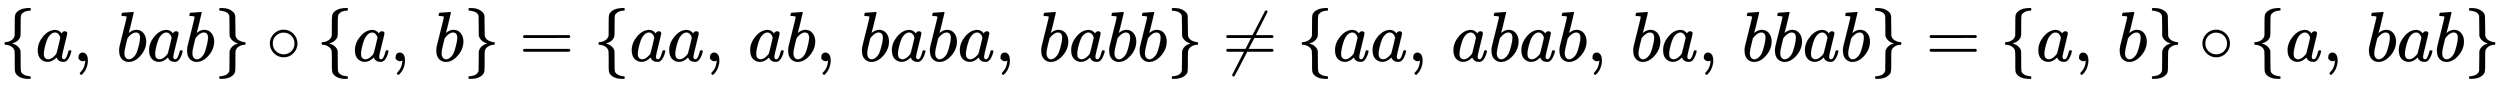
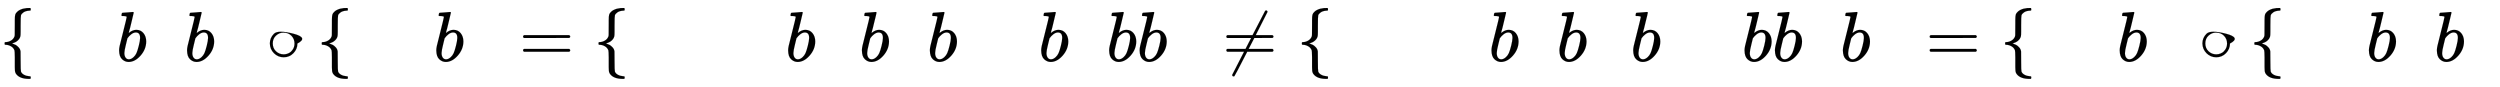
<svg xmlns="http://www.w3.org/2000/svg" xmlns:xlink="http://www.w3.org/1999/xlink" width="81.937ex" height="2.843ex" style="vertical-align: -0.838ex;" viewBox="0 -863.1 35278.4 1223.9" role="img" focusable="false" aria-labelledby="MathJax-SVG-1-Title">
  <title id="MathJax-SVG-1-Title">{\displaystyle \{a,\,bab\}\circ \{a,\,b\}=\{aa,\,ab,\,baba,\,babb\}\not =\{aa,\,abab,\,ba,\,bbab\}=\{a,\,b\}\circ \{a,\,bab\}}</title>
  <defs aria-hidden="true">
    <path stroke-width="1" id="E1-MJMAIN-7B" d="M434 -231Q434 -244 428 -250H410Q281 -250 230 -184Q225 -177 222 -172T217 -161T213 -148T211 -133T210 -111T209 -84T209 -47T209 0Q209 21 209 53Q208 142 204 153Q203 154 203 155Q189 191 153 211T82 231Q71 231 68 234T65 250T68 266T82 269Q116 269 152 289T203 345Q208 356 208 377T209 529V579Q209 634 215 656T244 698Q270 724 324 740Q361 748 377 749Q379 749 390 749T408 750H428Q434 744 434 732Q434 719 431 716Q429 713 415 713Q362 710 332 689T296 647Q291 634 291 499V417Q291 370 288 353T271 314Q240 271 184 255L170 250L184 245Q202 239 220 230T262 196T290 137Q291 131 291 1Q291 -134 296 -147Q306 -174 339 -192T415 -213Q429 -213 431 -216Q434 -219 434 -231Z" />
-     <path stroke-width="1" id="E1-MJMATHI-61" d="M33 157Q33 258 109 349T280 441Q331 441 370 392Q386 422 416 422Q429 422 439 414T449 394Q449 381 412 234T374 68Q374 43 381 35T402 26Q411 27 422 35Q443 55 463 131Q469 151 473 152Q475 153 483 153H487Q506 153 506 144Q506 138 501 117T481 63T449 13Q436 0 417 -8Q409 -10 393 -10Q359 -10 336 5T306 36L300 51Q299 52 296 50Q294 48 292 46Q233 -10 172 -10Q117 -10 75 30T33 157ZM351 328Q351 334 346 350T323 385T277 405Q242 405 210 374T160 293Q131 214 119 129Q119 126 119 118T118 106Q118 61 136 44T179 26Q217 26 254 59T298 110Q300 114 325 217T351 328Z" />
-     <path stroke-width="1" id="E1-MJMAIN-2C" d="M78 35T78 60T94 103T137 121Q165 121 187 96T210 8Q210 -27 201 -60T180 -117T154 -158T130 -185T117 -194Q113 -194 104 -185T95 -172Q95 -168 106 -156T131 -126T157 -76T173 -3V9L172 8Q170 7 167 6T161 3T152 1T140 0Q113 0 96 17Z" />
    <path stroke-width="1" id="E1-MJMATHI-62" d="M73 647Q73 657 77 670T89 683Q90 683 161 688T234 694Q246 694 246 685T212 542Q204 508 195 472T180 418L176 399Q176 396 182 402Q231 442 283 442Q345 442 383 396T422 280Q422 169 343 79T173 -11Q123 -11 82 27T40 150V159Q40 180 48 217T97 414Q147 611 147 623T109 637Q104 637 101 637H96Q86 637 83 637T76 640T73 647ZM336 325V331Q336 405 275 405Q258 405 240 397T207 376T181 352T163 330L157 322L136 236Q114 150 114 114Q114 66 138 42Q154 26 178 26Q211 26 245 58Q270 81 285 114T318 219Q336 291 336 325Z" />
-     <path stroke-width="1" id="E1-MJMAIN-7D" d="M65 731Q65 745 68 747T88 750Q171 750 216 725T279 670Q288 649 289 635T291 501Q292 362 293 357Q306 312 345 291T417 269Q428 269 431 266T434 250T431 234T417 231Q380 231 345 210T298 157Q293 143 292 121T291 -28V-79Q291 -134 285 -156T256 -198Q202 -250 89 -250Q71 -250 68 -247T65 -230Q65 -224 65 -223T66 -218T69 -214T77 -213Q91 -213 108 -210T146 -200T183 -177T207 -139Q208 -134 209 3L210 139Q223 196 280 230Q315 247 330 250Q305 257 280 270Q225 304 212 352L210 362L209 498Q208 635 207 640Q195 680 154 696T77 713Q68 713 67 716T65 731Z" />
-     <path stroke-width="1" id="E1-MJMAIN-2218" d="M55 251Q55 328 112 386T249 444T386 388T444 249Q444 171 388 113T250 55Q170 55 113 112T55 251ZM245 403Q188 403 142 361T96 250Q96 183 141 140T250 96Q284 96 313 109T354 135T375 160Q403 197 403 250Q403 313 360 358T245 403Z" />
+     <path stroke-width="1" id="E1-MJMAIN-2218" d="M55 251Q55 328 112 386T386 388T444 249Q444 171 388 113T250 55Q170 55 113 112T55 251ZM245 403Q188 403 142 361T96 250Q96 183 141 140T250 96Q284 96 313 109T354 135T375 160Q403 197 403 250Q403 313 360 358T245 403Z" />
    <path stroke-width="1" id="E1-MJMAIN-3D" d="M56 347Q56 360 70 367H707Q722 359 722 347Q722 336 708 328L390 327H72Q56 332 56 347ZM56 153Q56 168 72 173H708Q722 163 722 153Q722 140 707 133H70Q56 140 56 153Z" />
    <path stroke-width="1" id="E1-MJMAIN-2260" d="M166 -215T159 -215T147 -212T141 -204T139 -197Q139 -190 144 -183L306 133H70Q56 140 56 153Q56 168 72 173H327L406 327H72Q56 332 56 347Q56 360 70 367H426Q597 702 602 707Q605 716 618 716Q625 716 630 712T636 703T638 696Q638 692 471 367H707Q722 359 722 347Q722 336 708 328L451 327L371 173H708Q722 163 722 153Q722 140 707 133H351Q175 -210 170 -212Q166 -215 159 -215Z" />
  </defs>
  <g stroke="currentColor" fill="currentColor" stroke-width="0" transform="matrix(1 0 0 -1 0 0)" aria-hidden="true">
    <use xlink:href="#E1-MJMAIN-7B" x="0" y="0" />
    <use xlink:href="#E1-MJMATHI-61" x="500" y="0" />
    <use xlink:href="#E1-MJMAIN-2C" x="1030" y="0" />
    <use xlink:href="#E1-MJMATHI-62" x="1641" y="0" />
    <use xlink:href="#E1-MJMATHI-61" x="2071" y="0" />
    <use xlink:href="#E1-MJMATHI-62" x="2600" y="0" />
    <use xlink:href="#E1-MJMAIN-7D" x="3030" y="0" />
    <use xlink:href="#E1-MJMAIN-2218" x="3753" y="0" />
    <use xlink:href="#E1-MJMAIN-7B" x="4475" y="0" />
    <use xlink:href="#E1-MJMATHI-61" x="4976" y="0" />
    <use xlink:href="#E1-MJMAIN-2C" x="5505" y="0" />
    <use xlink:href="#E1-MJMATHI-62" x="6117" y="0" />
    <use xlink:href="#E1-MJMAIN-7D" x="6547" y="0" />
    <use xlink:href="#E1-MJMAIN-3D" x="7325" y="0" />
    <use xlink:href="#E1-MJMAIN-7B" x="8381" y="0" />
    <use xlink:href="#E1-MJMATHI-61" x="8882" y="0" />
    <use xlink:href="#E1-MJMATHI-61" x="9411" y="0" />
    <use xlink:href="#E1-MJMAIN-2C" x="9941" y="0" />
    <use xlink:href="#E1-MJMATHI-61" x="10553" y="0" />
    <use xlink:href="#E1-MJMATHI-62" x="11082" y="0" />
    <use xlink:href="#E1-MJMAIN-2C" x="11512" y="0" />
    <use xlink:href="#E1-MJMATHI-62" x="12123" y="0" />
    <use xlink:href="#E1-MJMATHI-61" x="12553" y="0" />
    <use xlink:href="#E1-MJMATHI-62" x="13082" y="0" />
    <use xlink:href="#E1-MJMATHI-61" x="13512" y="0" />
    <use xlink:href="#E1-MJMAIN-2C" x="14041" y="0" />
    <use xlink:href="#E1-MJMATHI-62" x="14653" y="0" />
    <use xlink:href="#E1-MJMATHI-61" x="15083" y="0" />
    <use xlink:href="#E1-MJMATHI-62" x="15612" y="0" />
    <use xlink:href="#E1-MJMATHI-62" x="16042" y="0" />
    <use xlink:href="#E1-MJMAIN-7D" x="16471" y="0" />
    <use xlink:href="#E1-MJMAIN-2260" x="17249" y="0" />
    <use xlink:href="#E1-MJMAIN-7B" x="18306" y="0" />
    <use xlink:href="#E1-MJMATHI-61" x="18806" y="0" />
    <use xlink:href="#E1-MJMATHI-61" x="19336" y="0" />
    <use xlink:href="#E1-MJMAIN-2C" x="19865" y="0" />
    <use xlink:href="#E1-MJMATHI-61" x="20477" y="0" />
    <use xlink:href="#E1-MJMATHI-62" x="21007" y="0" />
    <use xlink:href="#E1-MJMATHI-61" x="21436" y="0" />
    <use xlink:href="#E1-MJMATHI-62" x="21966" y="0" />
    <use xlink:href="#E1-MJMAIN-2C" x="22395" y="0" />
    <use xlink:href="#E1-MJMATHI-62" x="23007" y="0" />
    <use xlink:href="#E1-MJMATHI-61" x="23436" y="0" />
    <use xlink:href="#E1-MJMAIN-2C" x="23966" y="0" />
    <use xlink:href="#E1-MJMATHI-62" x="24578" y="0" />
    <use xlink:href="#E1-MJMATHI-62" x="25007" y="0" />
    <use xlink:href="#E1-MJMATHI-61" x="25437" y="0" />
    <use xlink:href="#E1-MJMATHI-62" x="25966" y="0" />
    <use xlink:href="#E1-MJMAIN-7D" x="26396" y="0" />
    <use xlink:href="#E1-MJMAIN-3D" x="27174" y="0" />
    <use xlink:href="#E1-MJMAIN-7B" x="28230" y="0" />
    <use xlink:href="#E1-MJMATHI-61" x="28731" y="0" />
    <use xlink:href="#E1-MJMAIN-2C" x="29260" y="0" />
    <use xlink:href="#E1-MJMATHI-62" x="29872" y="0" />
    <use xlink:href="#E1-MJMAIN-7D" x="30302" y="0" />
    <use xlink:href="#E1-MJMAIN-2218" x="31024" y="0" />
    <use xlink:href="#E1-MJMAIN-7B" x="31747" y="0" />
    <use xlink:href="#E1-MJMATHI-61" x="32248" y="0" />
    <use xlink:href="#E1-MJMAIN-2C" x="32777" y="0" />
    <use xlink:href="#E1-MJMATHI-62" x="33389" y="0" />
    <use xlink:href="#E1-MJMATHI-61" x="33818" y="0" />
    <use xlink:href="#E1-MJMATHI-62" x="34348" y="0" />
    <use xlink:href="#E1-MJMAIN-7D" x="34777" y="0" />
  </g>
</svg>